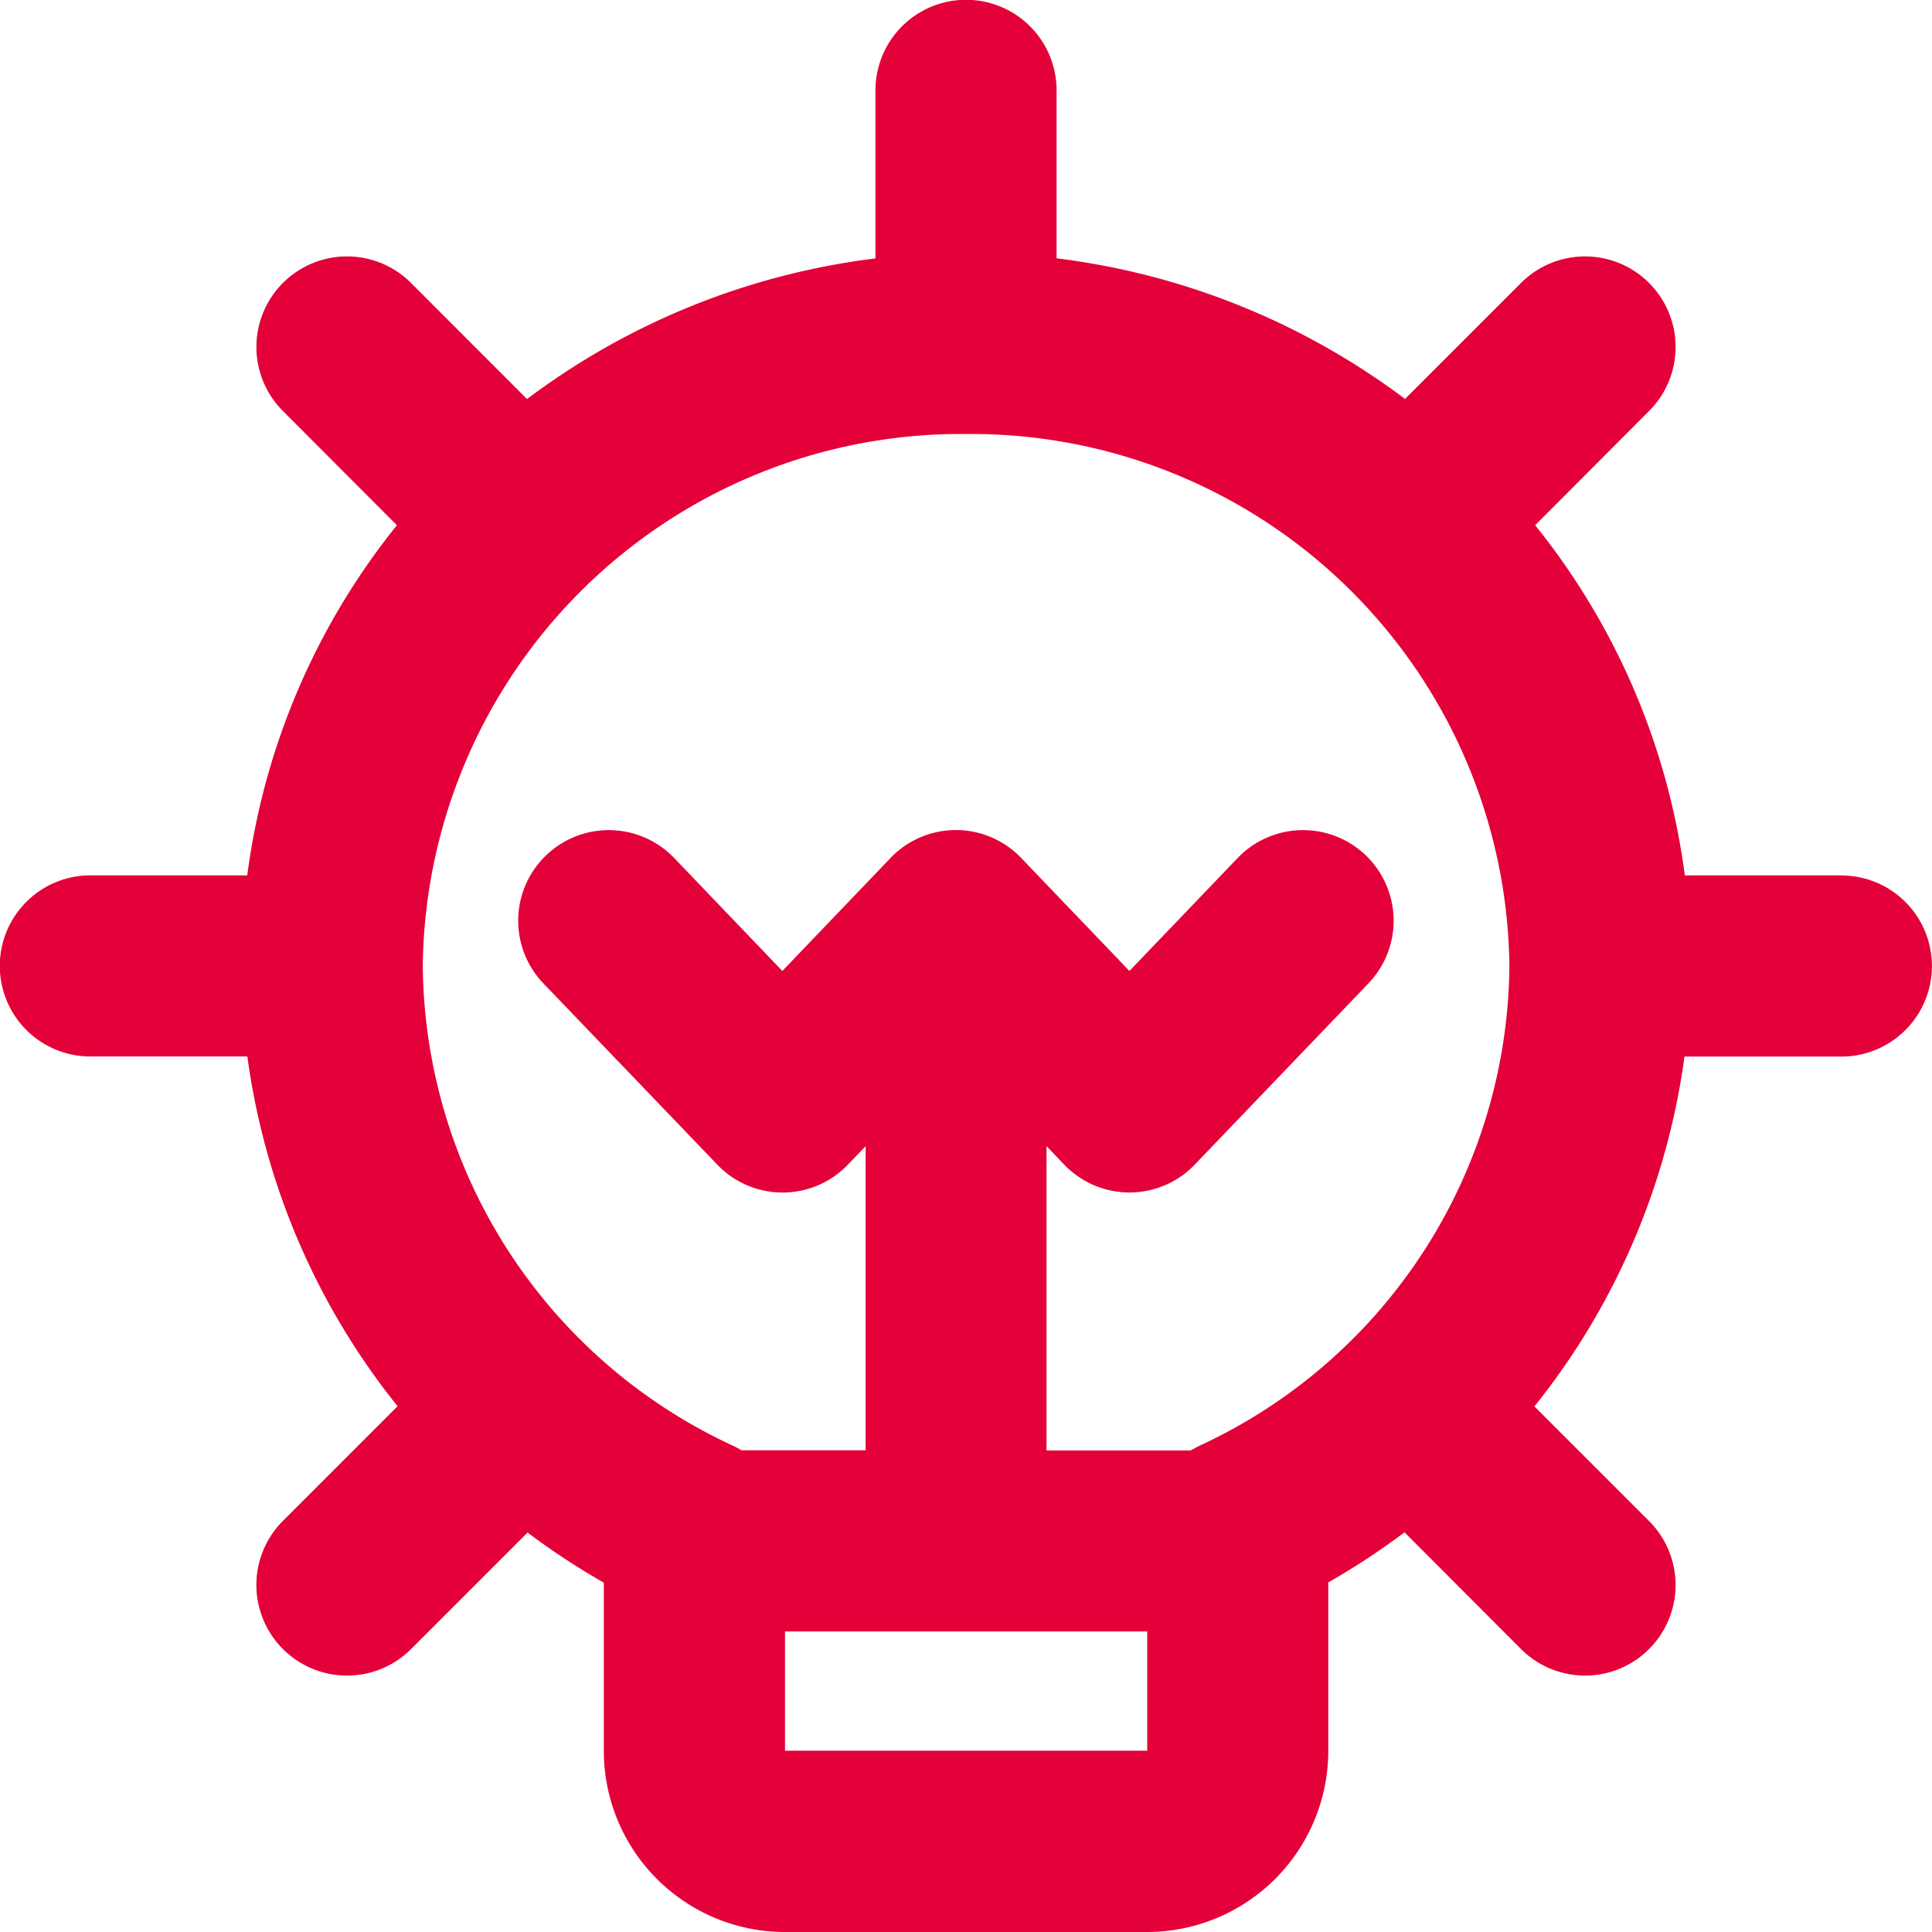
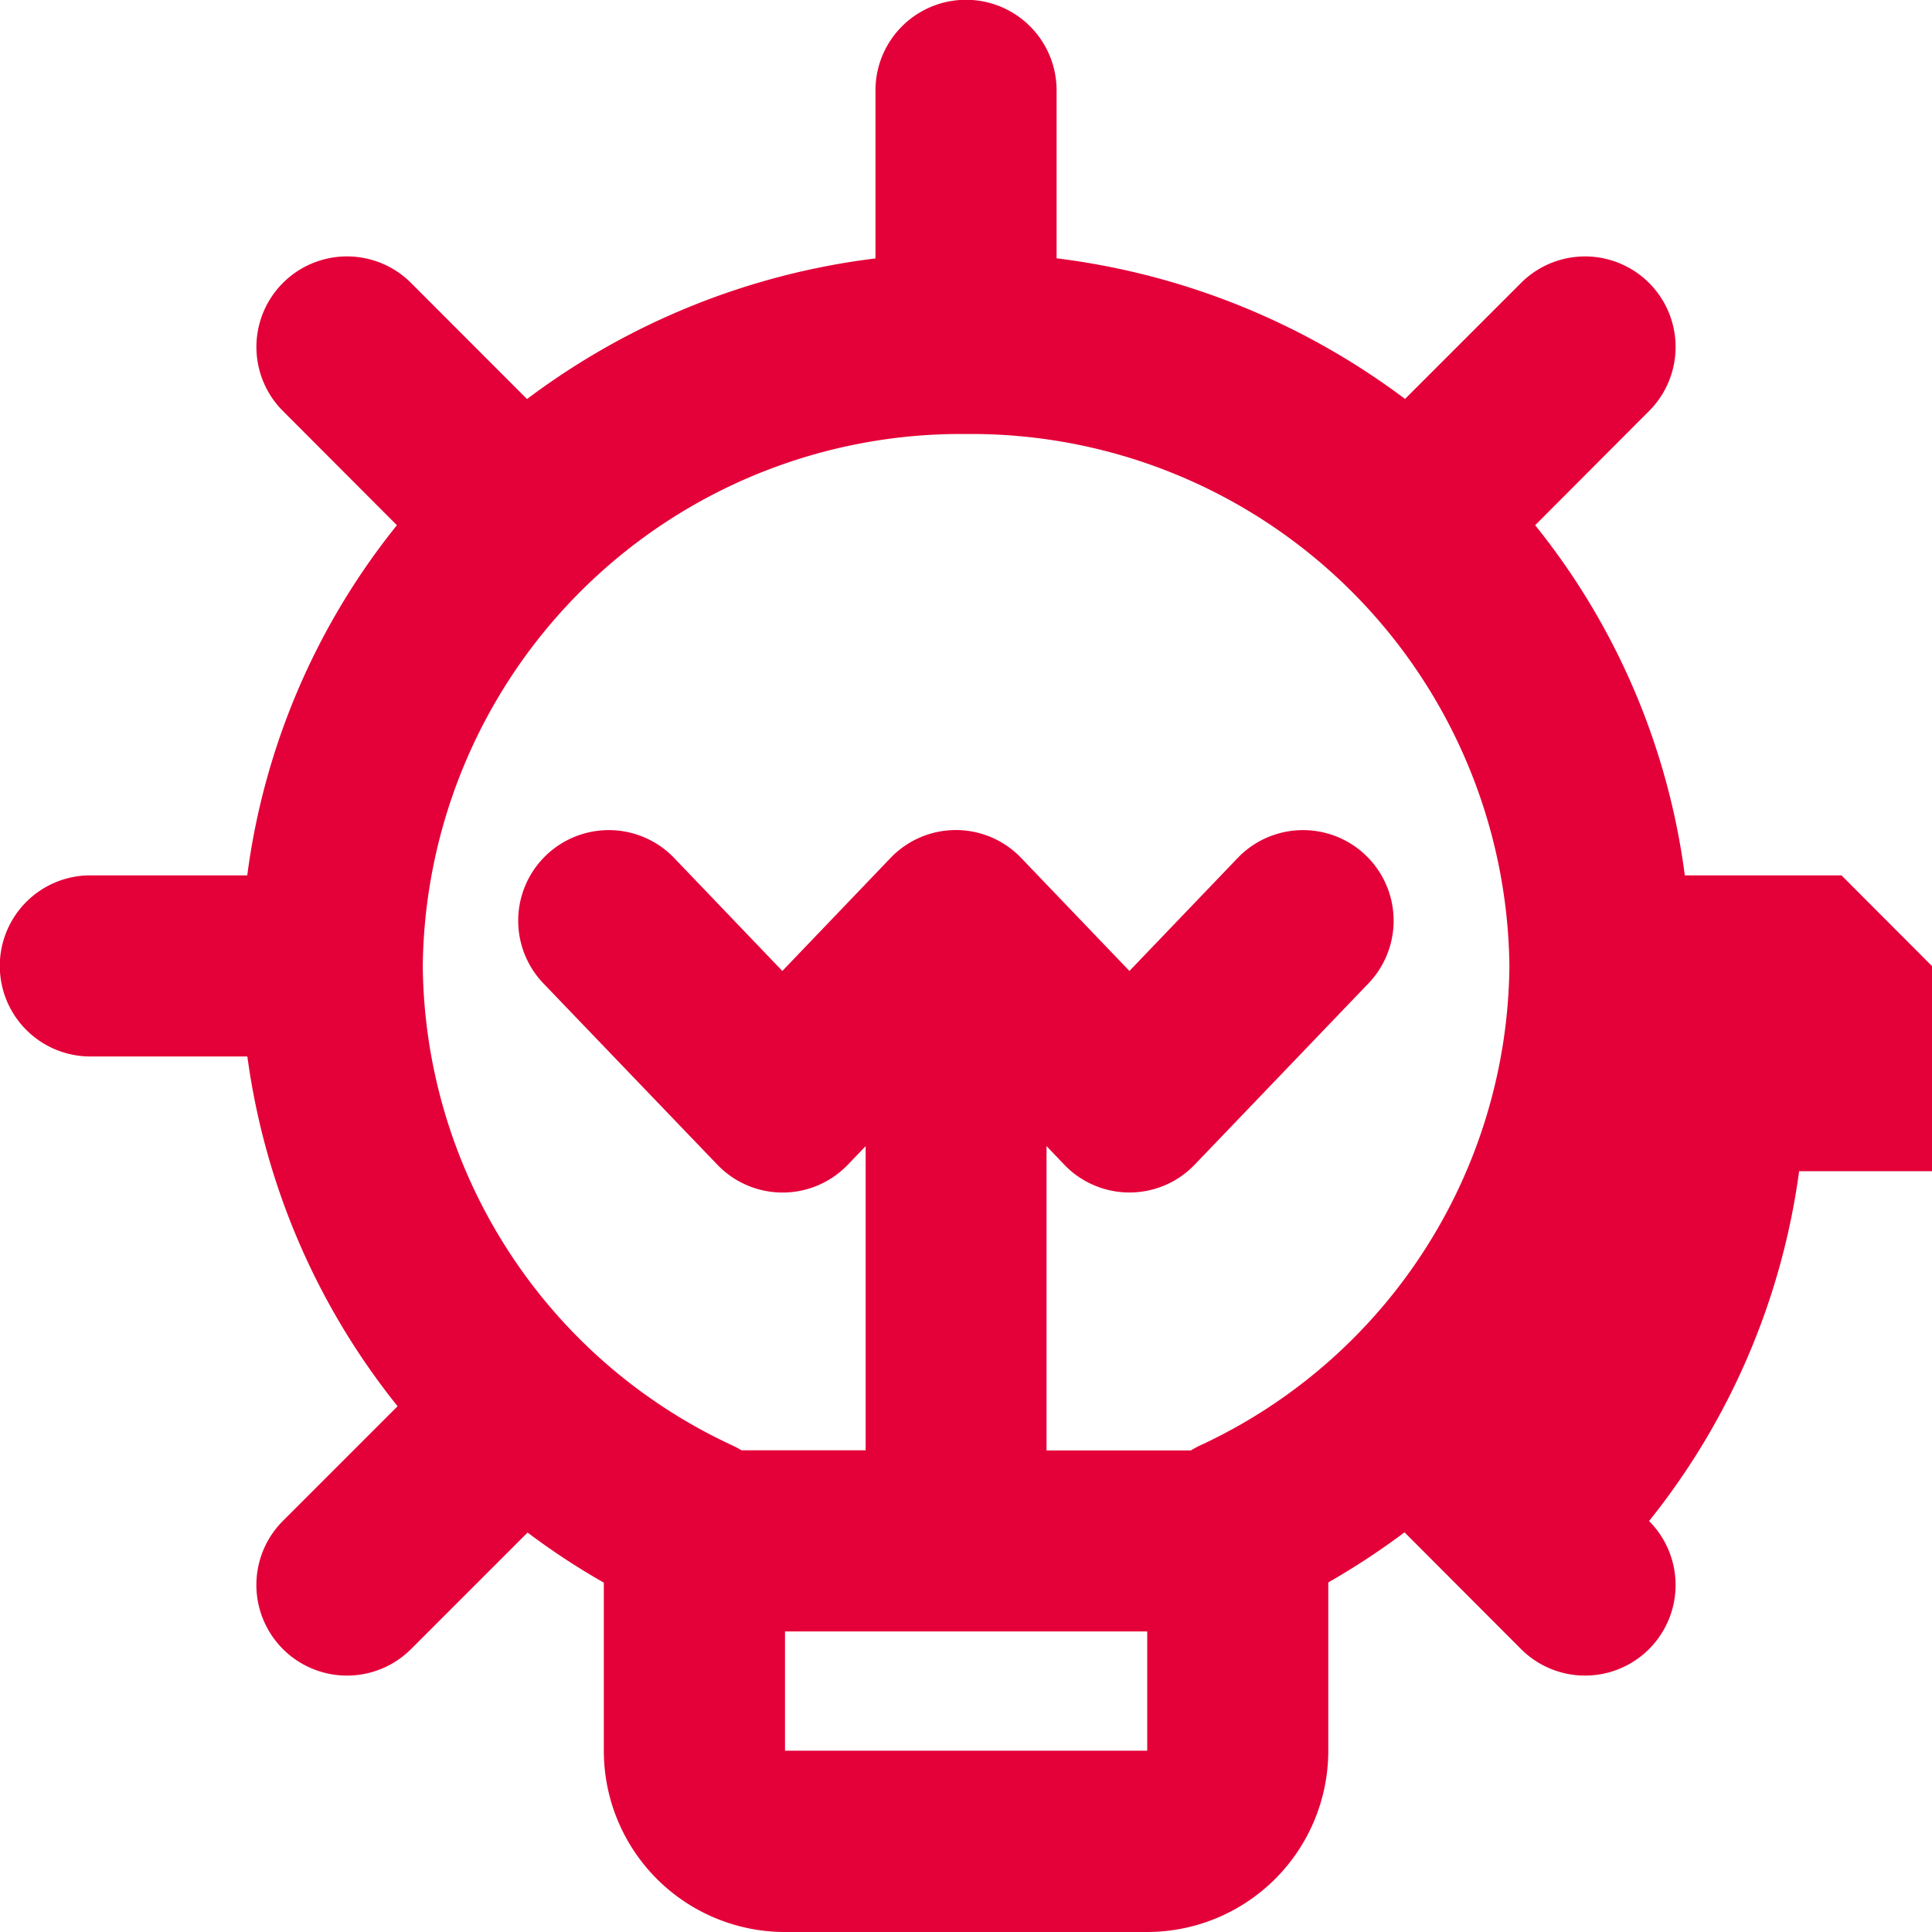
<svg xmlns="http://www.w3.org/2000/svg" viewBox="0 0 34.21 34.21">
  <defs>
    <style>
      .cls-1 {
        fill: #e40038;
      }
    </style>
  </defs>
-   <path id="lightbulb" class="cls-1" d="M32.607,15.5H29.833A12.449,12.449,0,0,0,27.183,9.3L29.2,7.278A1.6,1.6,0,0,0,26.933,5.01L24.879,7.064a12.9,12.9,0,0,0-6.17-2.49V1.6a1.6,1.6,0,1,0-3.207,0V4.576a12.872,12.872,0,0,0-6.17,2.49L7.278,5.01A1.6,1.6,0,0,0,5.01,7.278L7.028,9.3A12.461,12.461,0,0,0,4.378,15.5H1.6a1.6,1.6,0,0,0,0,3.207h2.78A12.585,12.585,0,0,0,7.04,24.9l-2.03,2.03A1.6,1.6,0,0,0,7.279,29.2l2.063-2.063a12.637,12.637,0,0,0,1.35.887V31A3.208,3.208,0,0,0,13.9,34.21h6.414A3.21,3.21,0,0,0,23.52,31v-2.98a12.985,12.985,0,0,0,1.35-.887L26.933,29.2A1.6,1.6,0,0,0,29.2,26.933l-2.03-2.03a12.58,12.58,0,0,0,2.657-6.194h2.778a1.6,1.6,0,0,0,0-3.207ZM13.9,31V28.888h6.414V31ZM21.239,25.6c-.053.025-.1.053-.154.083H18.531V20.294l.311.326a1.6,1.6,0,0,0,2.315,0l3.074-3.207a1.6,1.6,0,1,0-2.316-2.22l-1.916,2-1.916-2a1.6,1.6,0,0,0-2.315,0l-1.915,2-1.915-2a1.6,1.6,0,0,0-2.316,2.22L12.7,20.621a1.6,1.6,0,0,0,2.315,0l.313-.326v5.385h-2.2a1.307,1.307,0,0,0-.154-.083,9.452,9.452,0,0,1-5.488-8.5,9.53,9.53,0,0,1,9.622-9.412A9.53,9.53,0,0,1,26.727,17.1,9.449,9.449,0,0,1,21.239,25.6Z" />
+   <path id="lightbulb" class="cls-1" d="M32.607,15.5H29.833A12.449,12.449,0,0,0,27.183,9.3L29.2,7.278A1.6,1.6,0,0,0,26.933,5.01L24.879,7.064a12.9,12.9,0,0,0-6.17-2.49V1.6a1.6,1.6,0,1,0-3.207,0V4.576a12.872,12.872,0,0,0-6.17,2.49L7.278,5.01A1.6,1.6,0,0,0,5.01,7.278L7.028,9.3A12.461,12.461,0,0,0,4.378,15.5H1.6a1.6,1.6,0,0,0,0,3.207h2.78A12.585,12.585,0,0,0,7.04,24.9l-2.03,2.03A1.6,1.6,0,0,0,7.279,29.2l2.063-2.063a12.637,12.637,0,0,0,1.35.887V31A3.208,3.208,0,0,0,13.9,34.21h6.414A3.21,3.21,0,0,0,23.52,31v-2.98a12.985,12.985,0,0,0,1.35-.887L26.933,29.2A1.6,1.6,0,0,0,29.2,26.933a12.58,12.58,0,0,0,2.657-6.194h2.778a1.6,1.6,0,0,0,0-3.207ZM13.9,31V28.888h6.414V31ZM21.239,25.6c-.053.025-.1.053-.154.083H18.531V20.294l.311.326a1.6,1.6,0,0,0,2.315,0l3.074-3.207a1.6,1.6,0,1,0-2.316-2.22l-1.916,2-1.916-2a1.6,1.6,0,0,0-2.315,0l-1.915,2-1.915-2a1.6,1.6,0,0,0-2.316,2.22L12.7,20.621a1.6,1.6,0,0,0,2.315,0l.313-.326v5.385h-2.2a1.307,1.307,0,0,0-.154-.083,9.452,9.452,0,0,1-5.488-8.5,9.53,9.53,0,0,1,9.622-9.412A9.53,9.53,0,0,1,26.727,17.1,9.449,9.449,0,0,1,21.239,25.6Z" />
</svg>